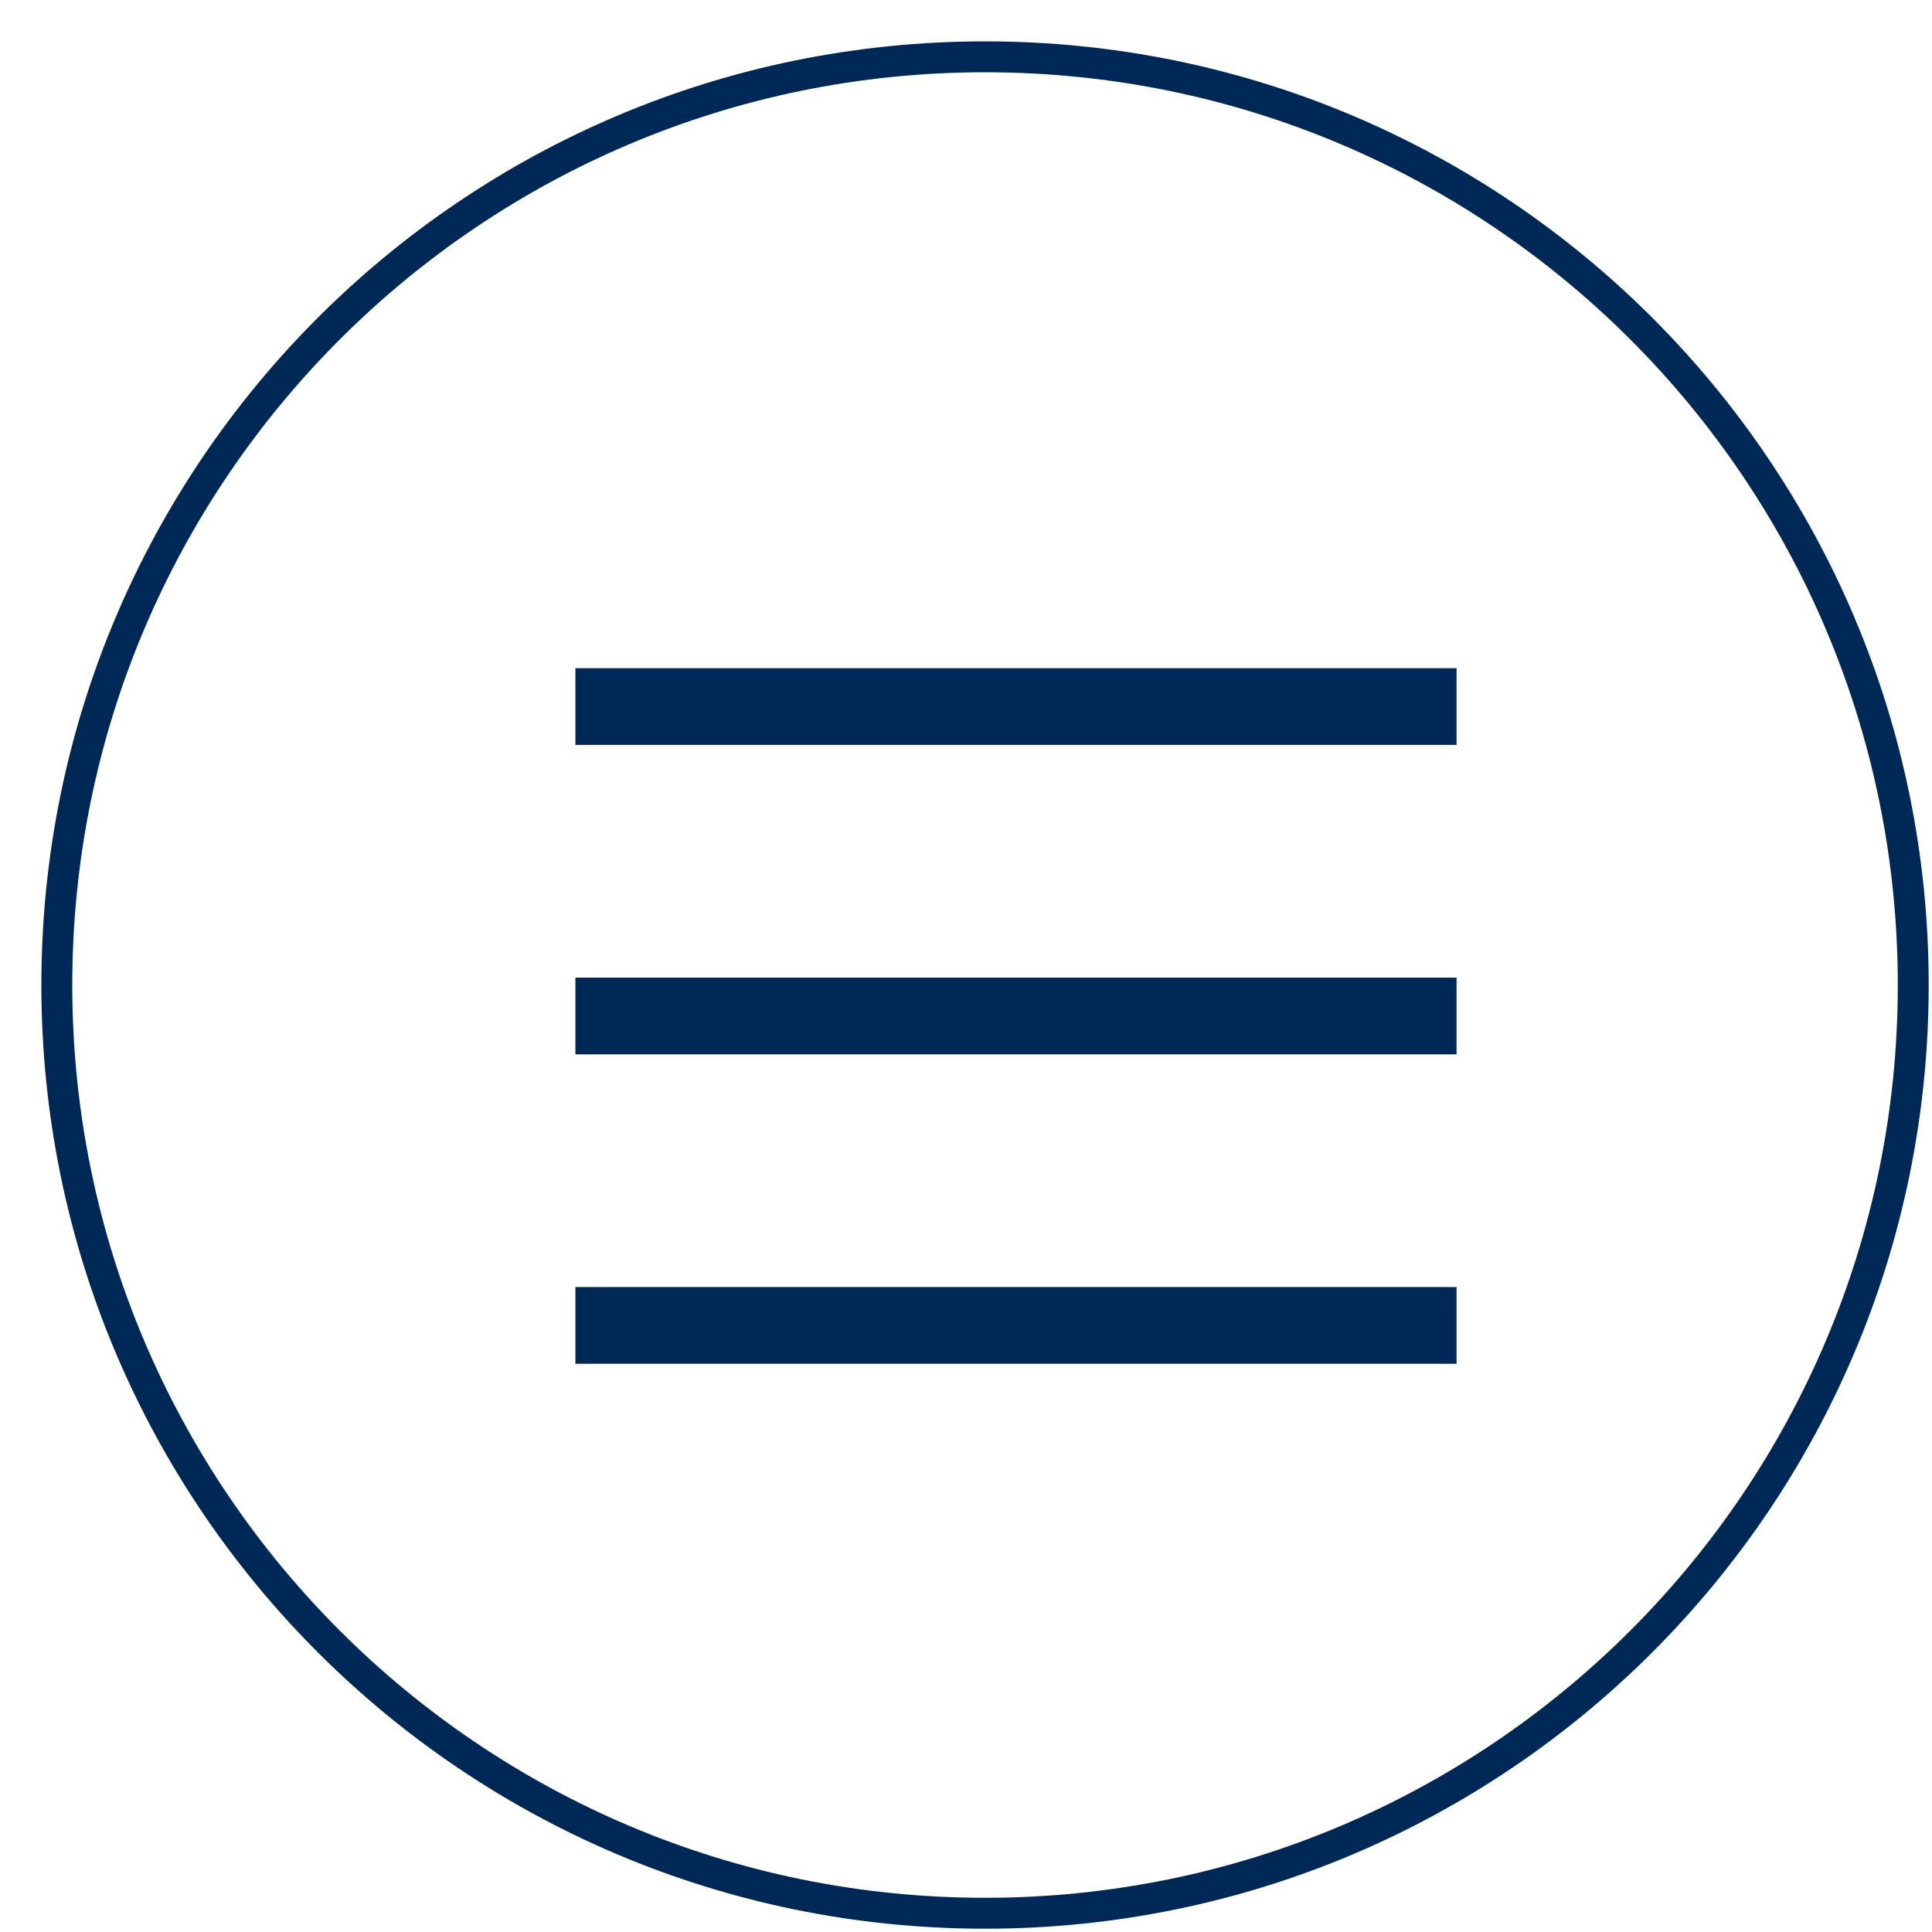
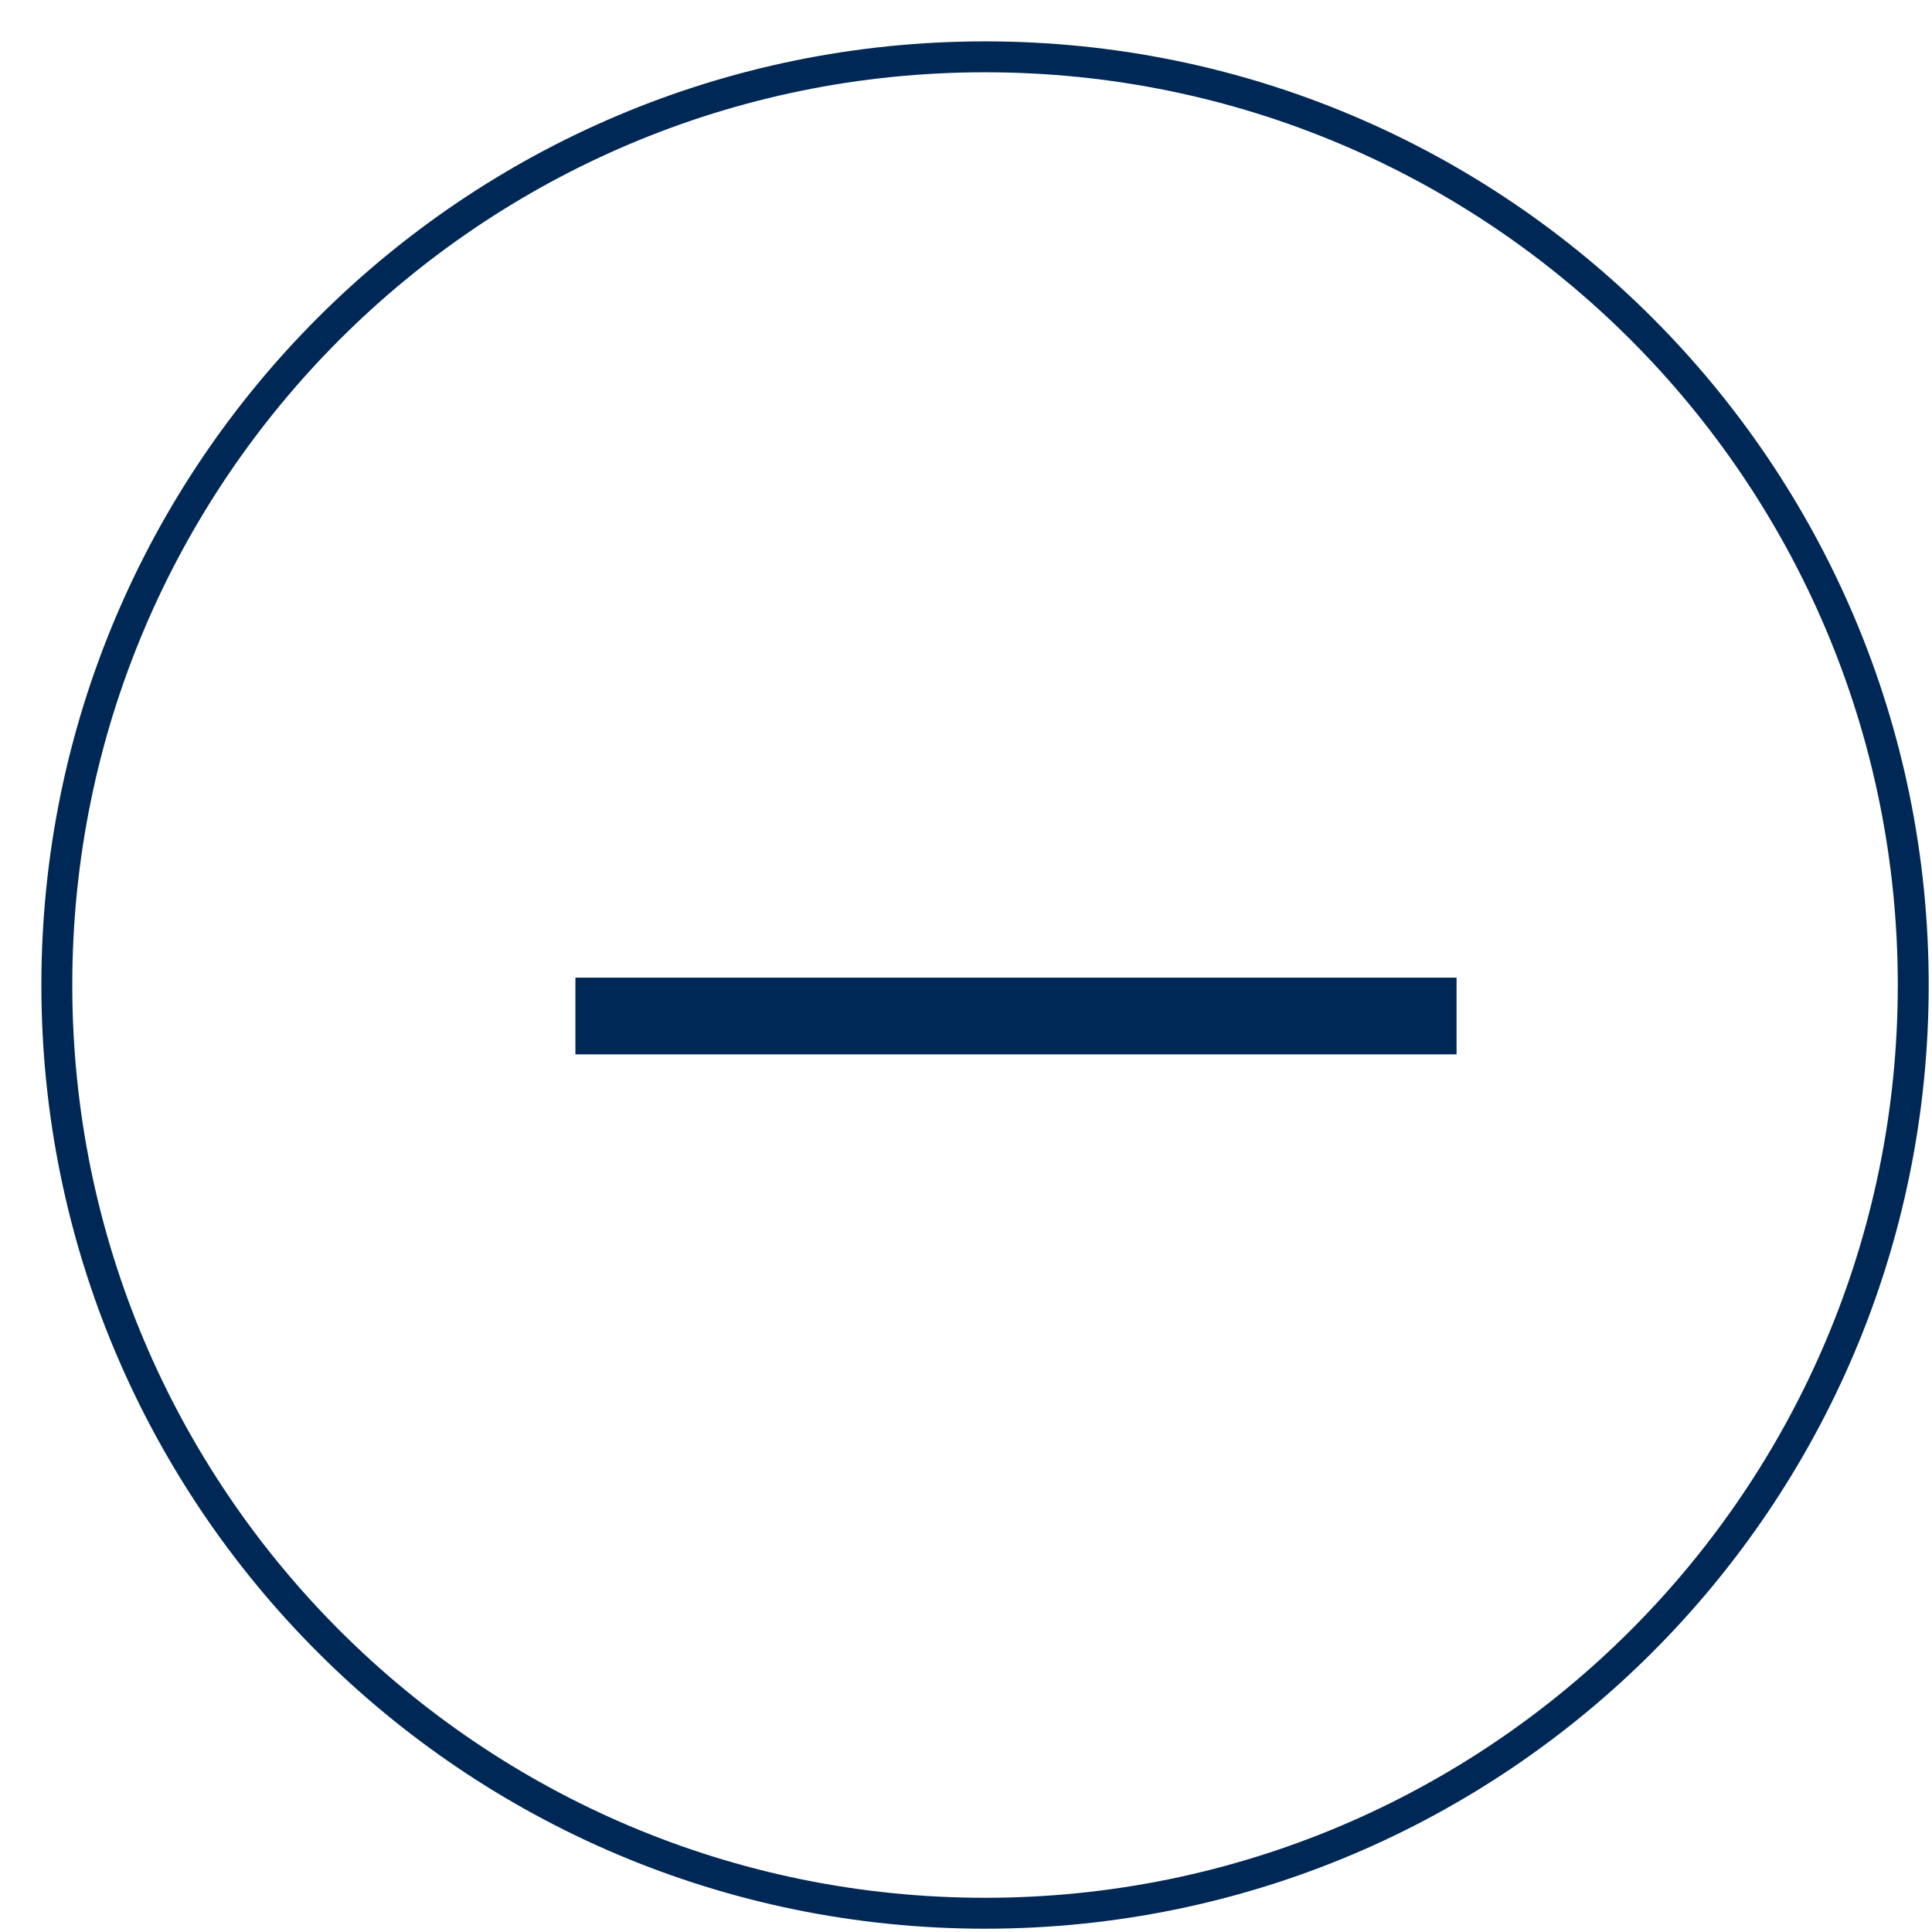
<svg xmlns="http://www.w3.org/2000/svg" width="34" height="34" viewBox="0 0 34 34" fill="none">
  <path d="M17.335 33.67C26.357 33.67 33.67 26.357 33.67 17.335C33.67 8.313 26.357 1 17.335 1C8.313 1 1 8.313 1 17.335C1 26.357 8.313 33.67 17.335 33.67Z" stroke="#002856" stroke-width="0.544" />
-   <path d="M10.801 12.434H24.958" stroke="#002856" stroke-width="1.35" stroke-linecap="square" />
  <path d="M10.801 17.88H24.958" stroke="#002856" stroke-width="1.35" stroke-linecap="square" />
-   <path d="M10.801 23.325H24.958" stroke="#002856" stroke-width="1.35" stroke-linecap="square" />
</svg>